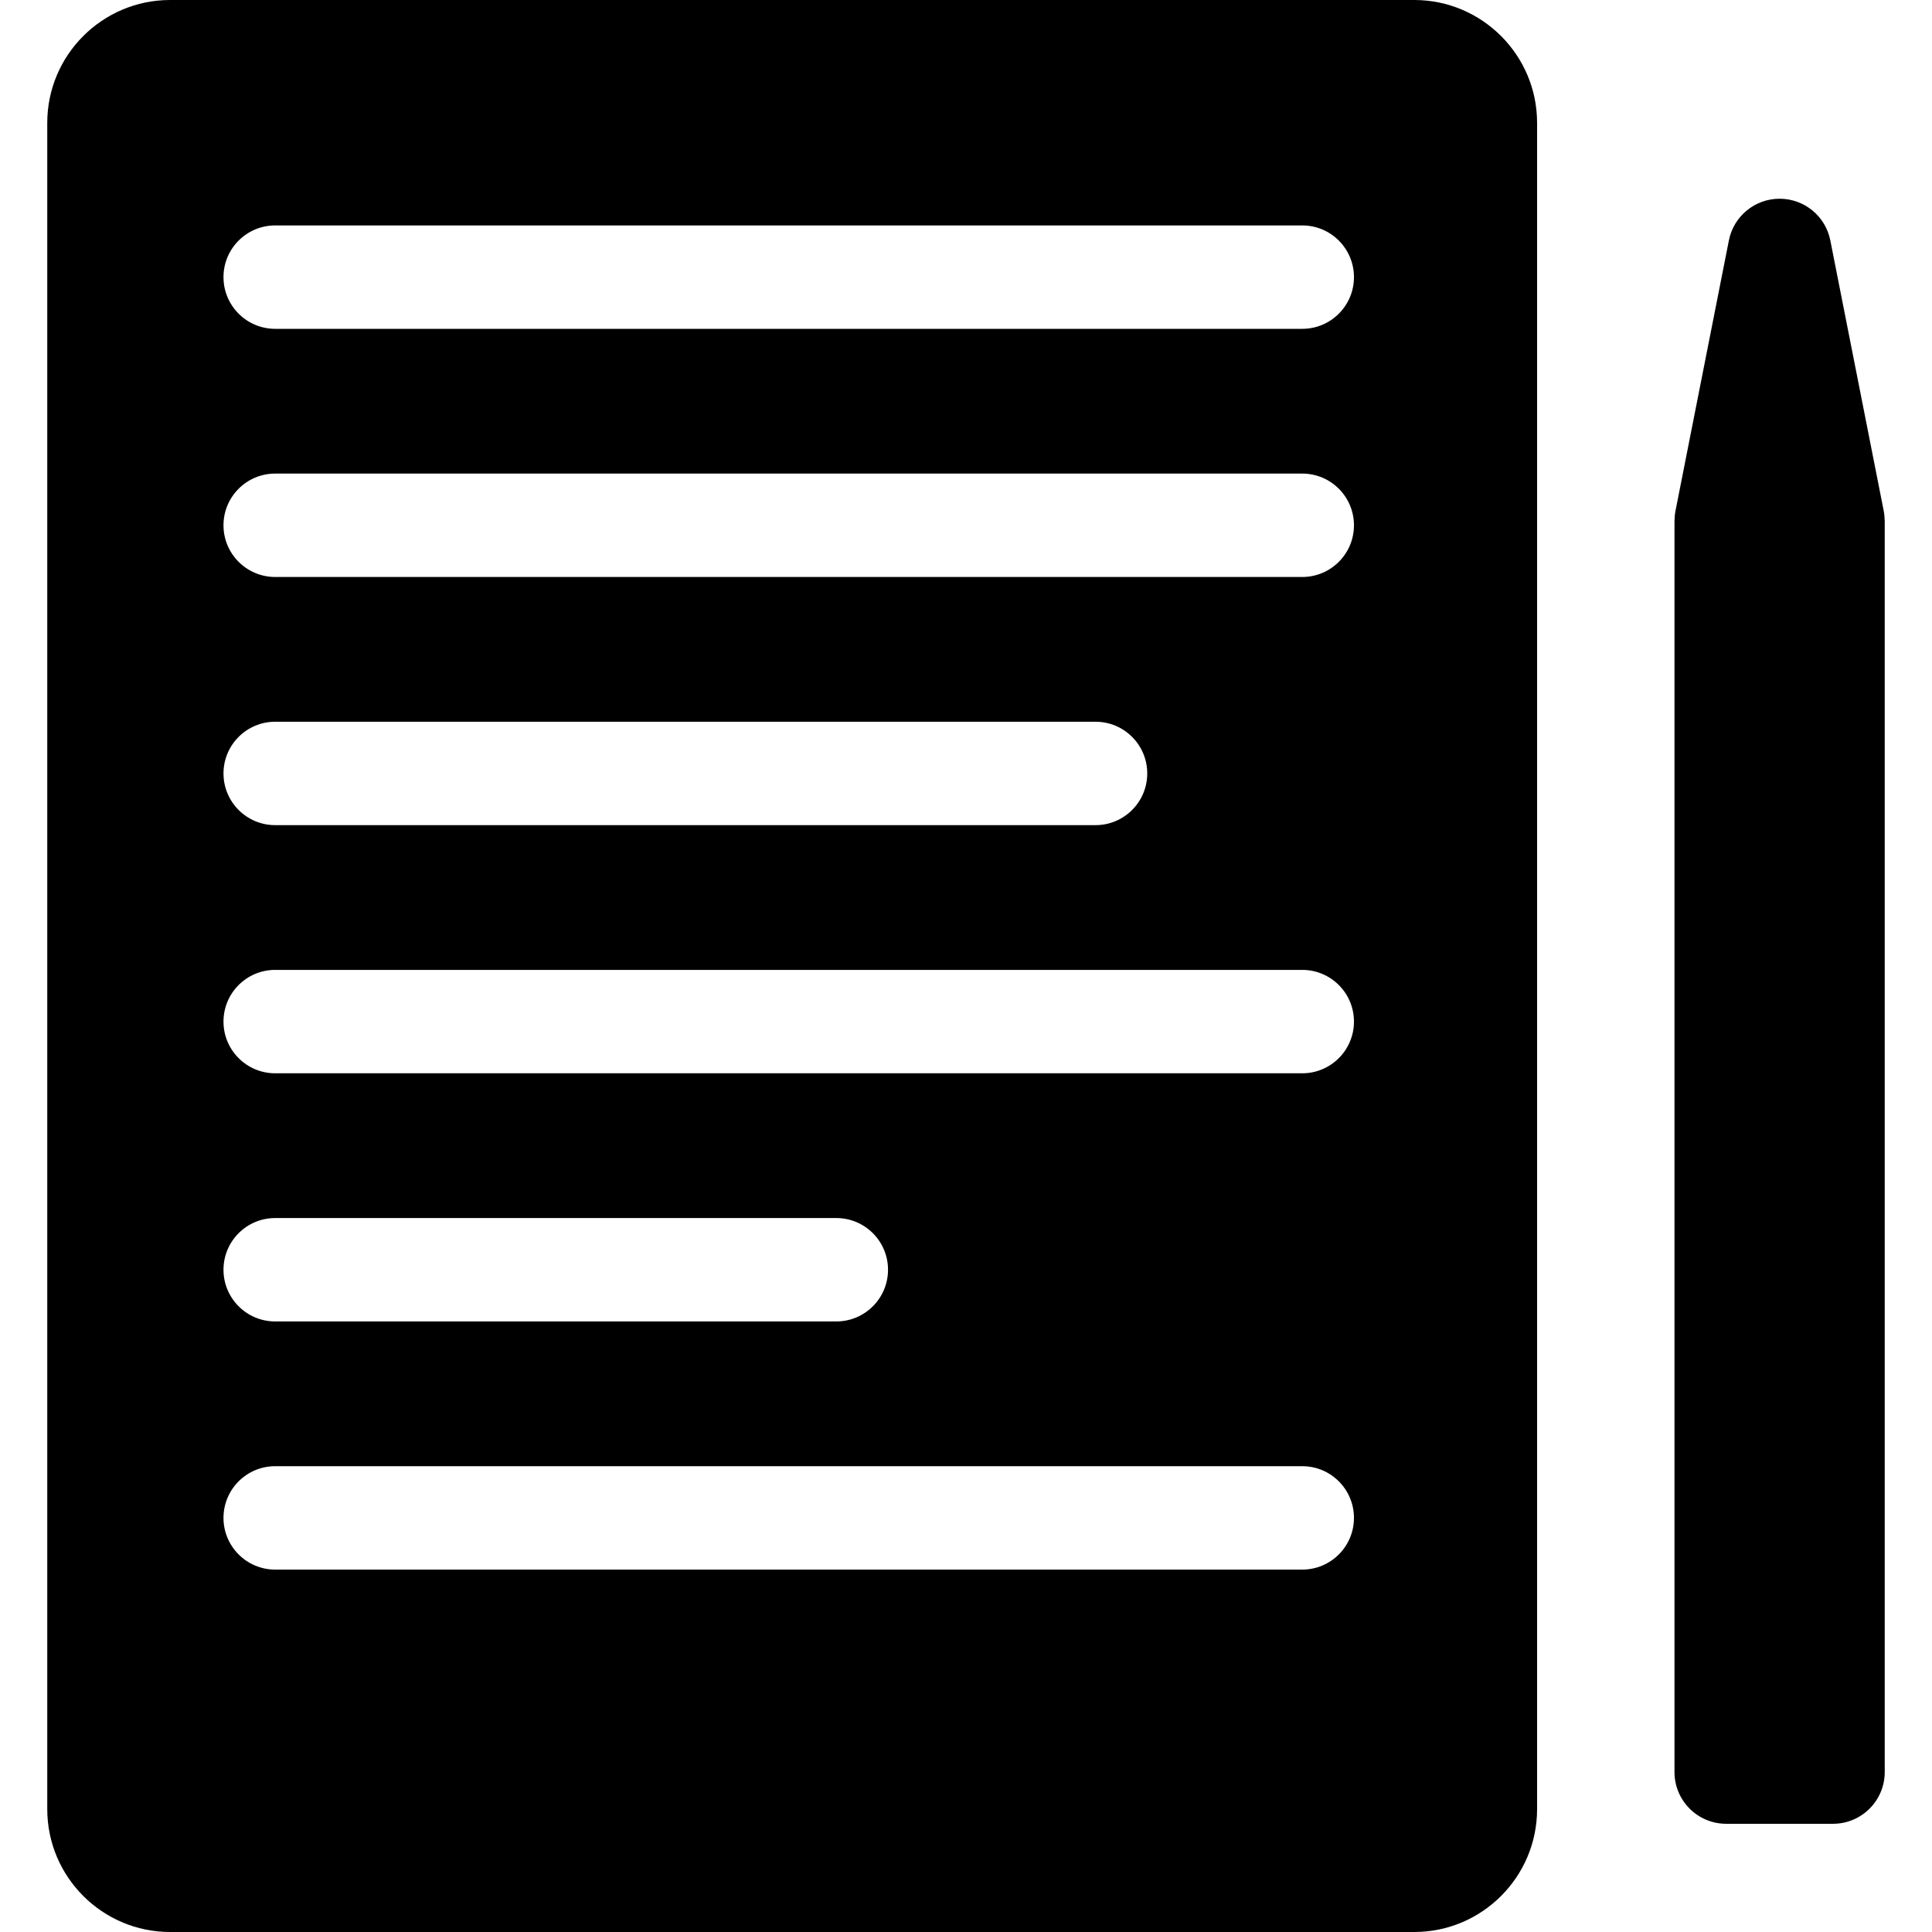
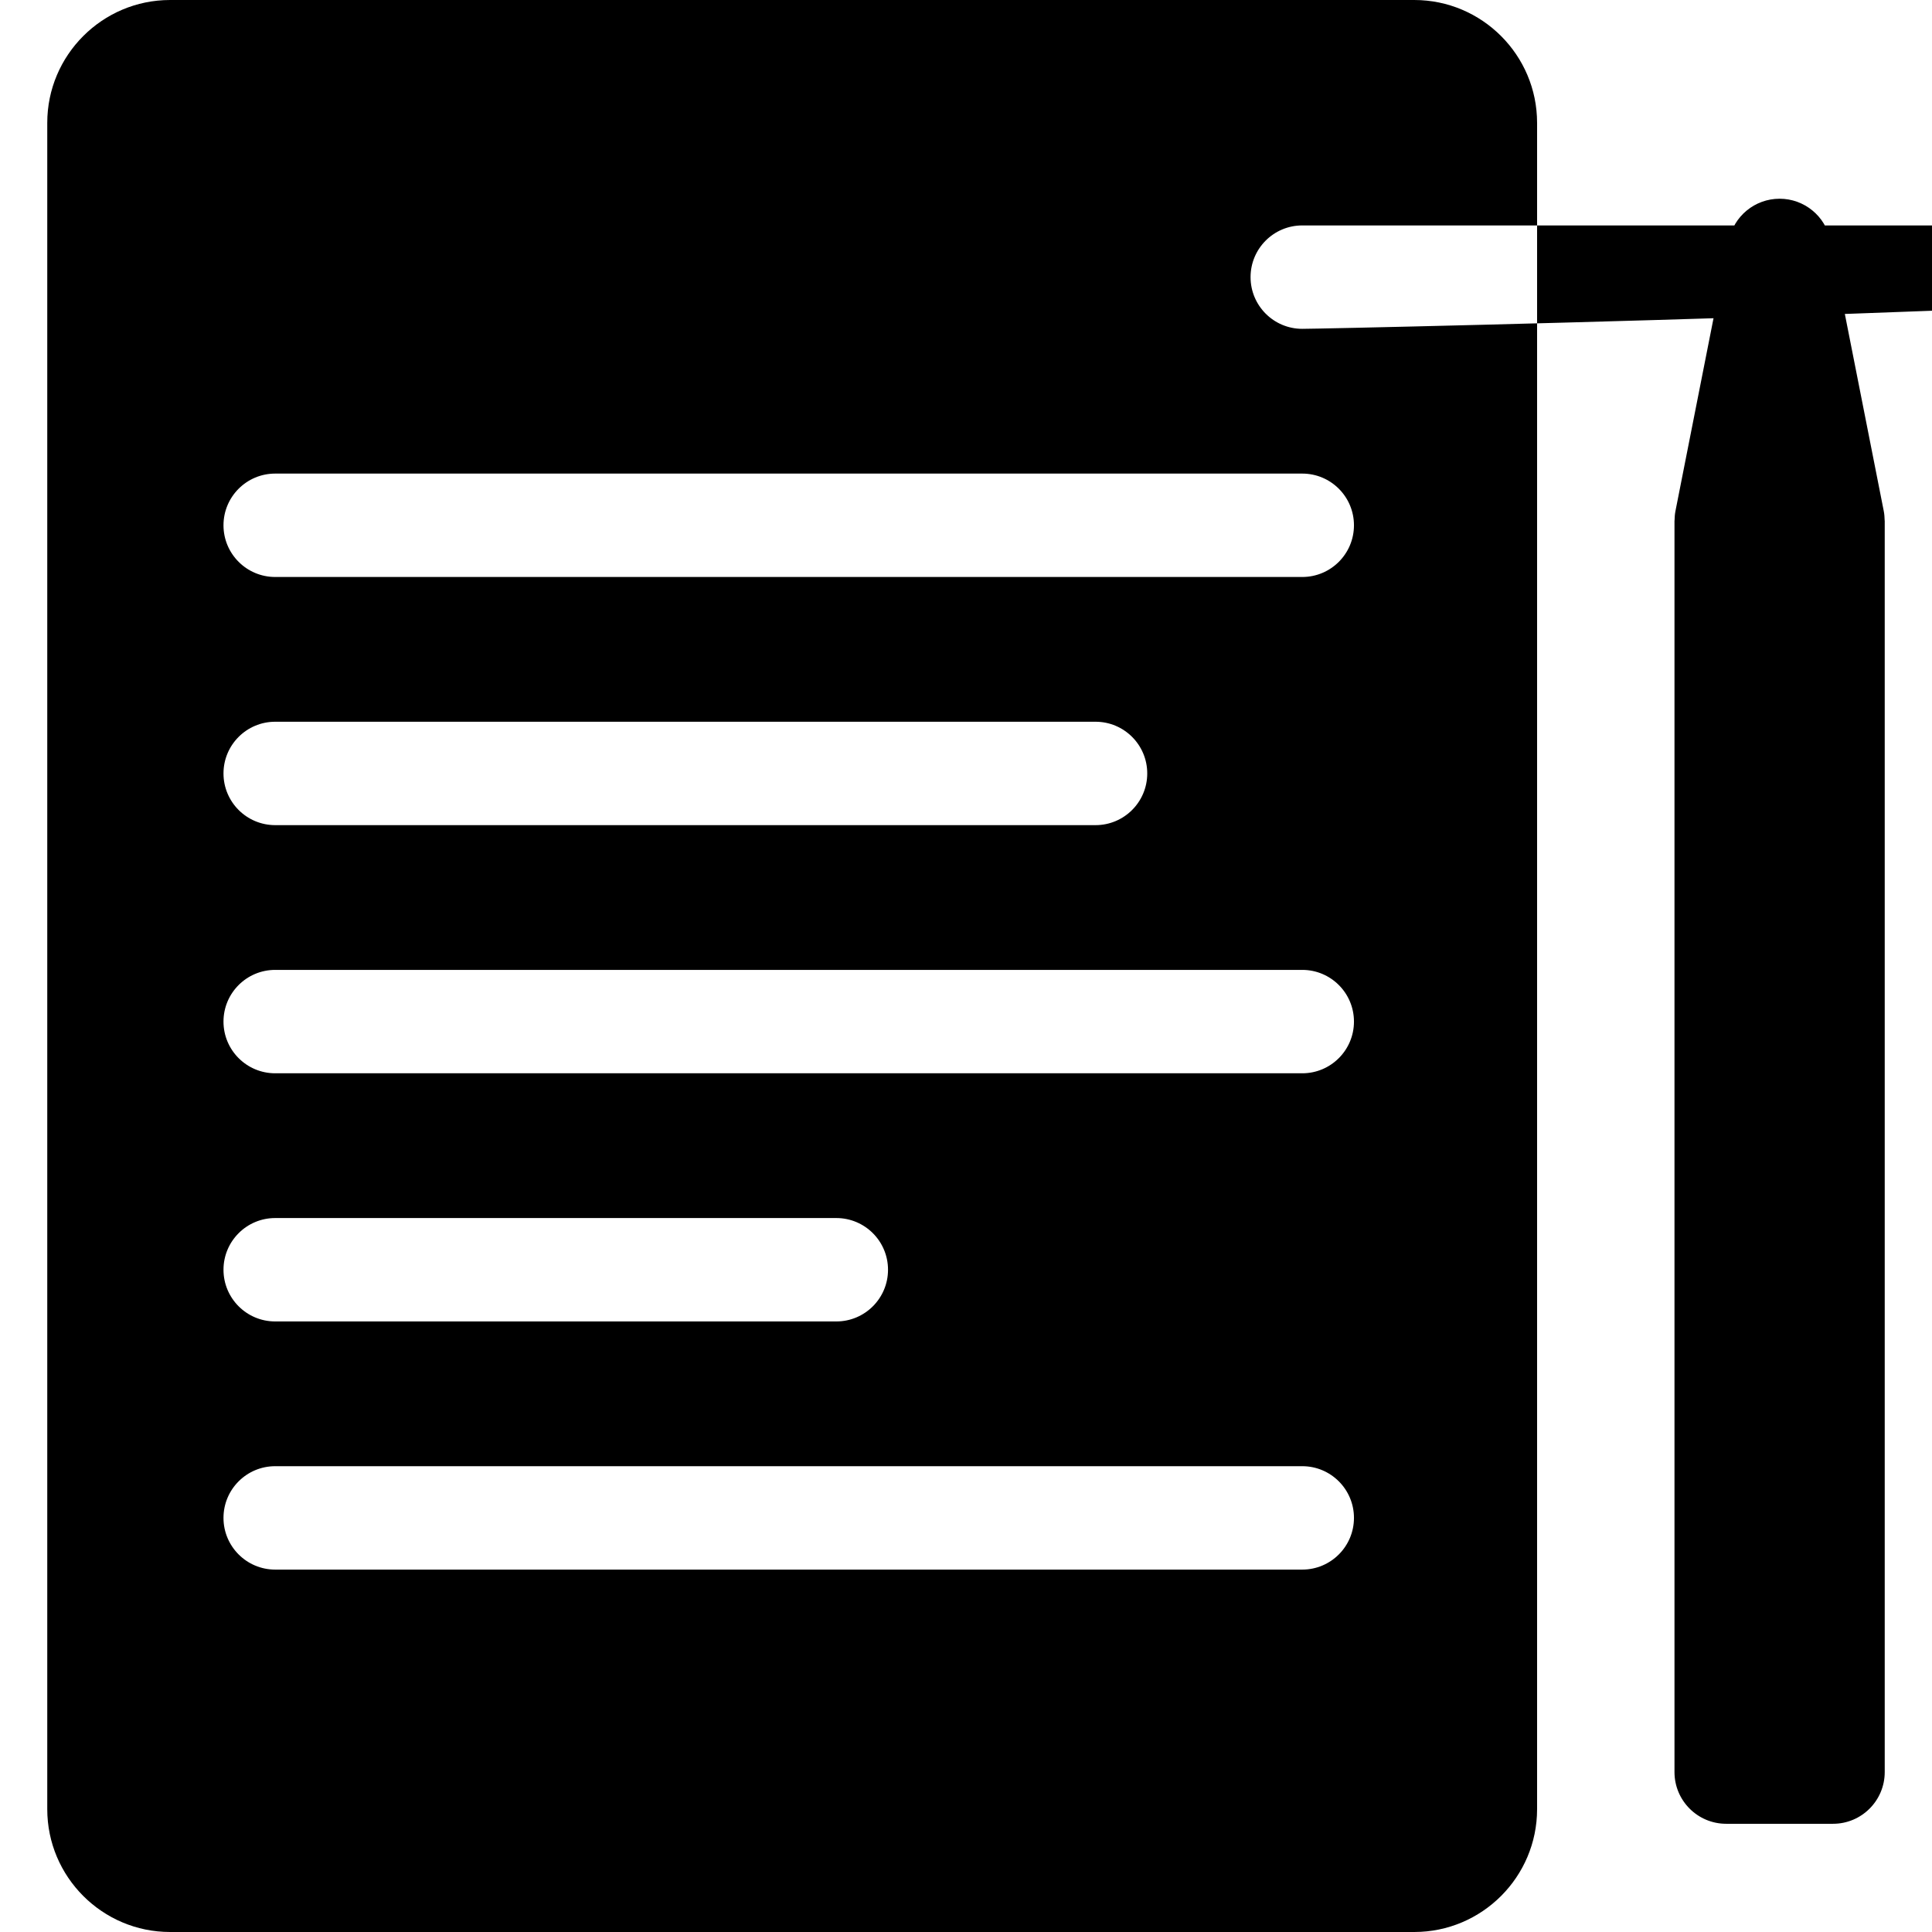
<svg xmlns="http://www.w3.org/2000/svg" id="Capa_1" x="0px" y="0px" viewBox="0 0 186.853 186.853" style="enable-background:new 0 0 186.853 186.853;" xml:space="preserve">
-   <path d="M136.779,0H16.451C9.9,0,4.571,5.329,4.571,11.88v163.093c0,6.551,5.329,11.88,11.88,11.88h120.328 c6.551,0,11.88-5.329,11.88-11.88V11.88C148.658,5.329,143.329,0,136.779,0z M125.948,151.803H26.615c-2.761,0-5-2.239-5-5 s2.239-5,5-5h99.333c2.761,0,5,2.239,5,5S128.709,151.803,125.948,151.803z M21.615,122.803c0-2.761,2.239-5,5-5h54.269 c2.761,0,5,2.239,5,5s-2.239,5-5,5H26.615C23.853,127.803,21.615,125.564,21.615,122.803z M125.948,103.803H26.615 c-2.761,0-5-2.239-5-5s2.239-5,5-5h99.333c2.761,0,5,2.239,5,5S128.709,103.803,125.948,103.803z M21.615,74.803 c0-2.761,2.239-5,5-5h79.34c2.761,0,5,2.239,5,5s-2.239,5-5,5h-79.34C23.853,79.803,21.615,77.564,21.615,74.803z M125.948,55.803 H26.615c-2.761,0-5-2.239-5-5s2.239-5,5-5h99.333c2.761,0,5,2.239,5,5S128.709,55.803,125.948,55.803z M125.948,31.803H26.615 c-2.761,0-5-2.239-5-5s2.239-5,5-5h99.333c2.761,0,5,2.239,5,5S128.709,31.803,125.948,31.803z M182.281,50.387v121 c0,2.761-2.239,5-5,5h-10.333c-2.761,0-5-2.239-5-5v-121c0-0.027,0.008-0.052,0.008-0.079c0.005-0.297,0.028-0.594,0.087-0.89 l0.006-0.03c0.001-0.005,0.002-0.011,0.003-0.016l5.157-26.121c0.462-2.343,2.517-4.031,4.905-4.031s4.443,1.688,4.905,4.031 l5.158,26.121c0.001,0.005,0.002,0.011,0.003,0.016l0.006,0.03c0.058,0.296,0.082,0.594,0.087,0.89 C182.274,50.335,182.281,50.36,182.281,50.387z" />
+   <path d="M136.779,0H16.451C9.9,0,4.571,5.329,4.571,11.88v163.093c0,6.551,5.329,11.88,11.88,11.88h120.328 c6.551,0,11.88-5.329,11.88-11.88V11.88C148.658,5.329,143.329,0,136.779,0z M125.948,151.803H26.615c-2.761,0-5-2.239-5-5 s2.239-5,5-5h99.333c2.761,0,5,2.239,5,5S128.709,151.803,125.948,151.803z M21.615,122.803c0-2.761,2.239-5,5-5h54.269 c2.761,0,5,2.239,5,5s-2.239,5-5,5H26.615C23.853,127.803,21.615,125.564,21.615,122.803z M125.948,103.803H26.615 c-2.761,0-5-2.239-5-5s2.239-5,5-5h99.333c2.761,0,5,2.239,5,5S128.709,103.803,125.948,103.803z M21.615,74.803 c0-2.761,2.239-5,5-5h79.34c2.761,0,5,2.239,5,5s-2.239,5-5,5h-79.34C23.853,79.803,21.615,77.564,21.615,74.803z M125.948,55.803 H26.615c-2.761,0-5-2.239-5-5s2.239-5,5-5h99.333c2.761,0,5,2.239,5,5S128.709,55.803,125.948,55.803z M125.948,31.803c-2.761,0-5-2.239-5-5s2.239-5,5-5h99.333c2.761,0,5,2.239,5,5S128.709,31.803,125.948,31.803z M182.281,50.387v121 c0,2.761-2.239,5-5,5h-10.333c-2.761,0-5-2.239-5-5v-121c0-0.027,0.008-0.052,0.008-0.079c0.005-0.297,0.028-0.594,0.087-0.89 l0.006-0.03c0.001-0.005,0.002-0.011,0.003-0.016l5.157-26.121c0.462-2.343,2.517-4.031,4.905-4.031s4.443,1.688,4.905,4.031 l5.158,26.121c0.001,0.005,0.002,0.011,0.003,0.016l0.006,0.03c0.058,0.296,0.082,0.594,0.087,0.89 C182.274,50.335,182.281,50.36,182.281,50.387z" />
  <g> </g>
  <g> </g>
  <g> </g>
  <g> </g>
  <g> </g>
  <g> </g>
  <g> </g>
  <g> </g>
  <g> </g>
  <g> </g>
  <g> </g>
  <g> </g>
  <g> </g>
  <g> </g>
  <g> </g>
</svg>